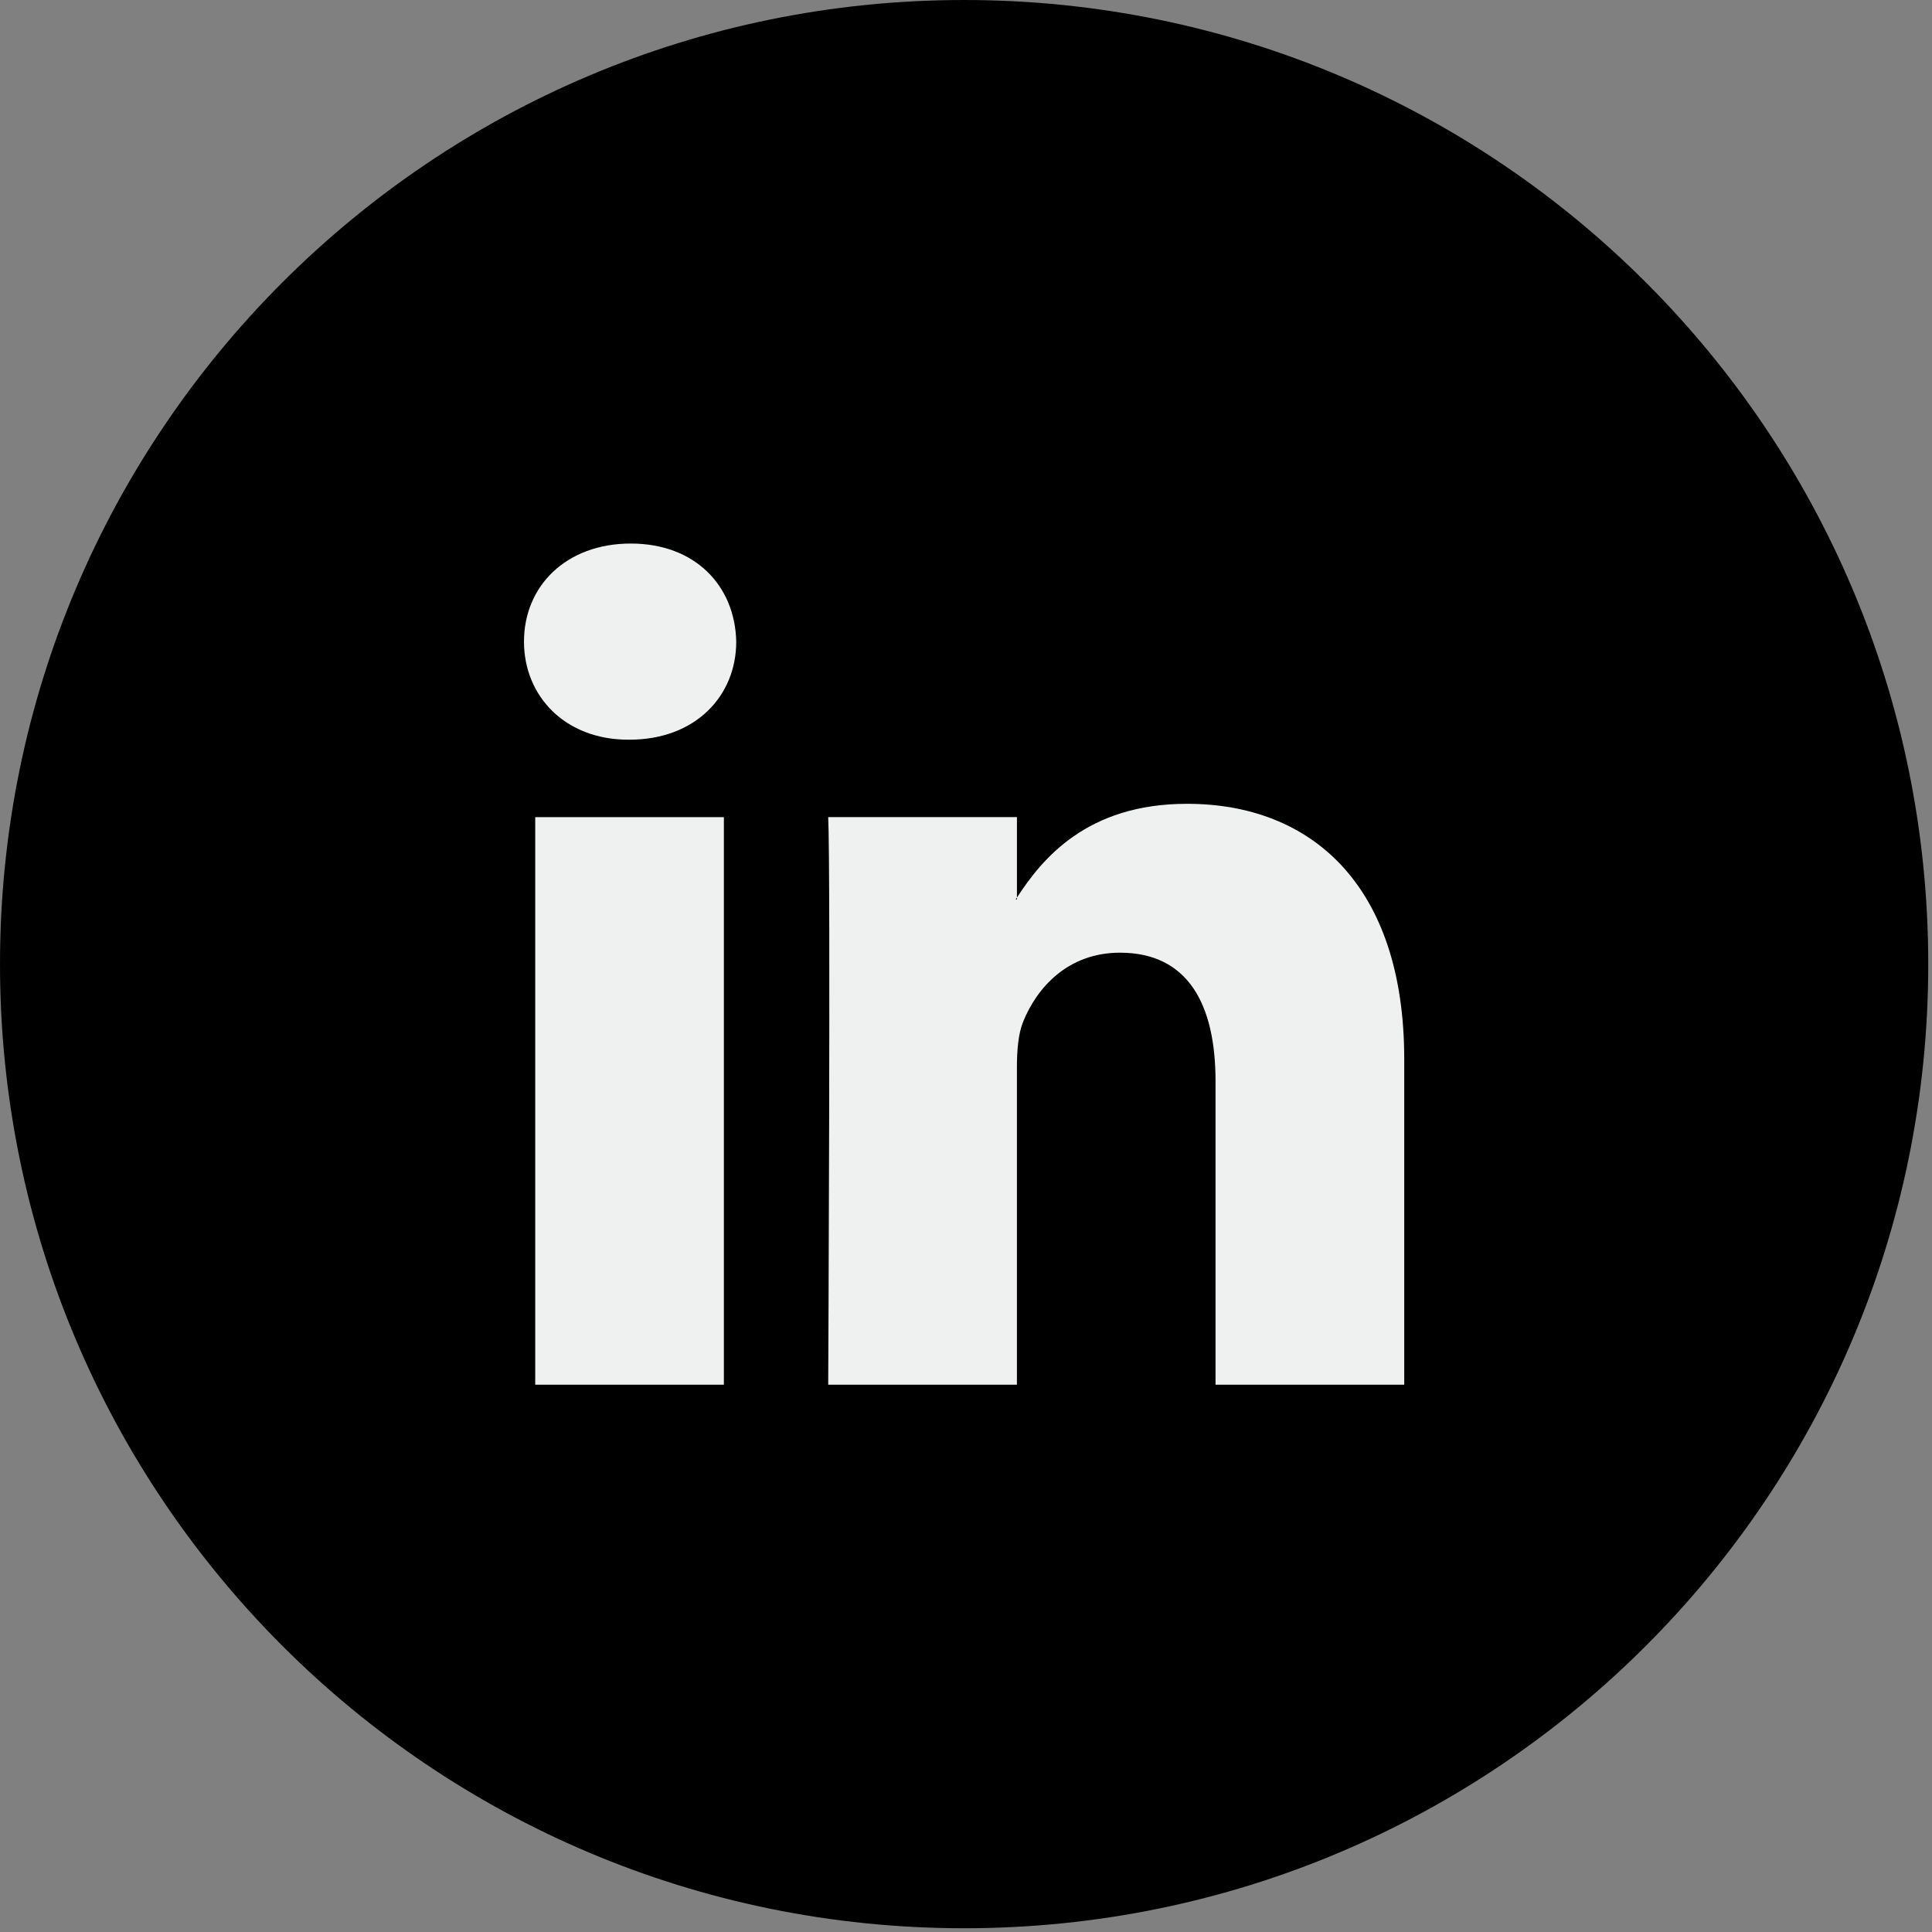
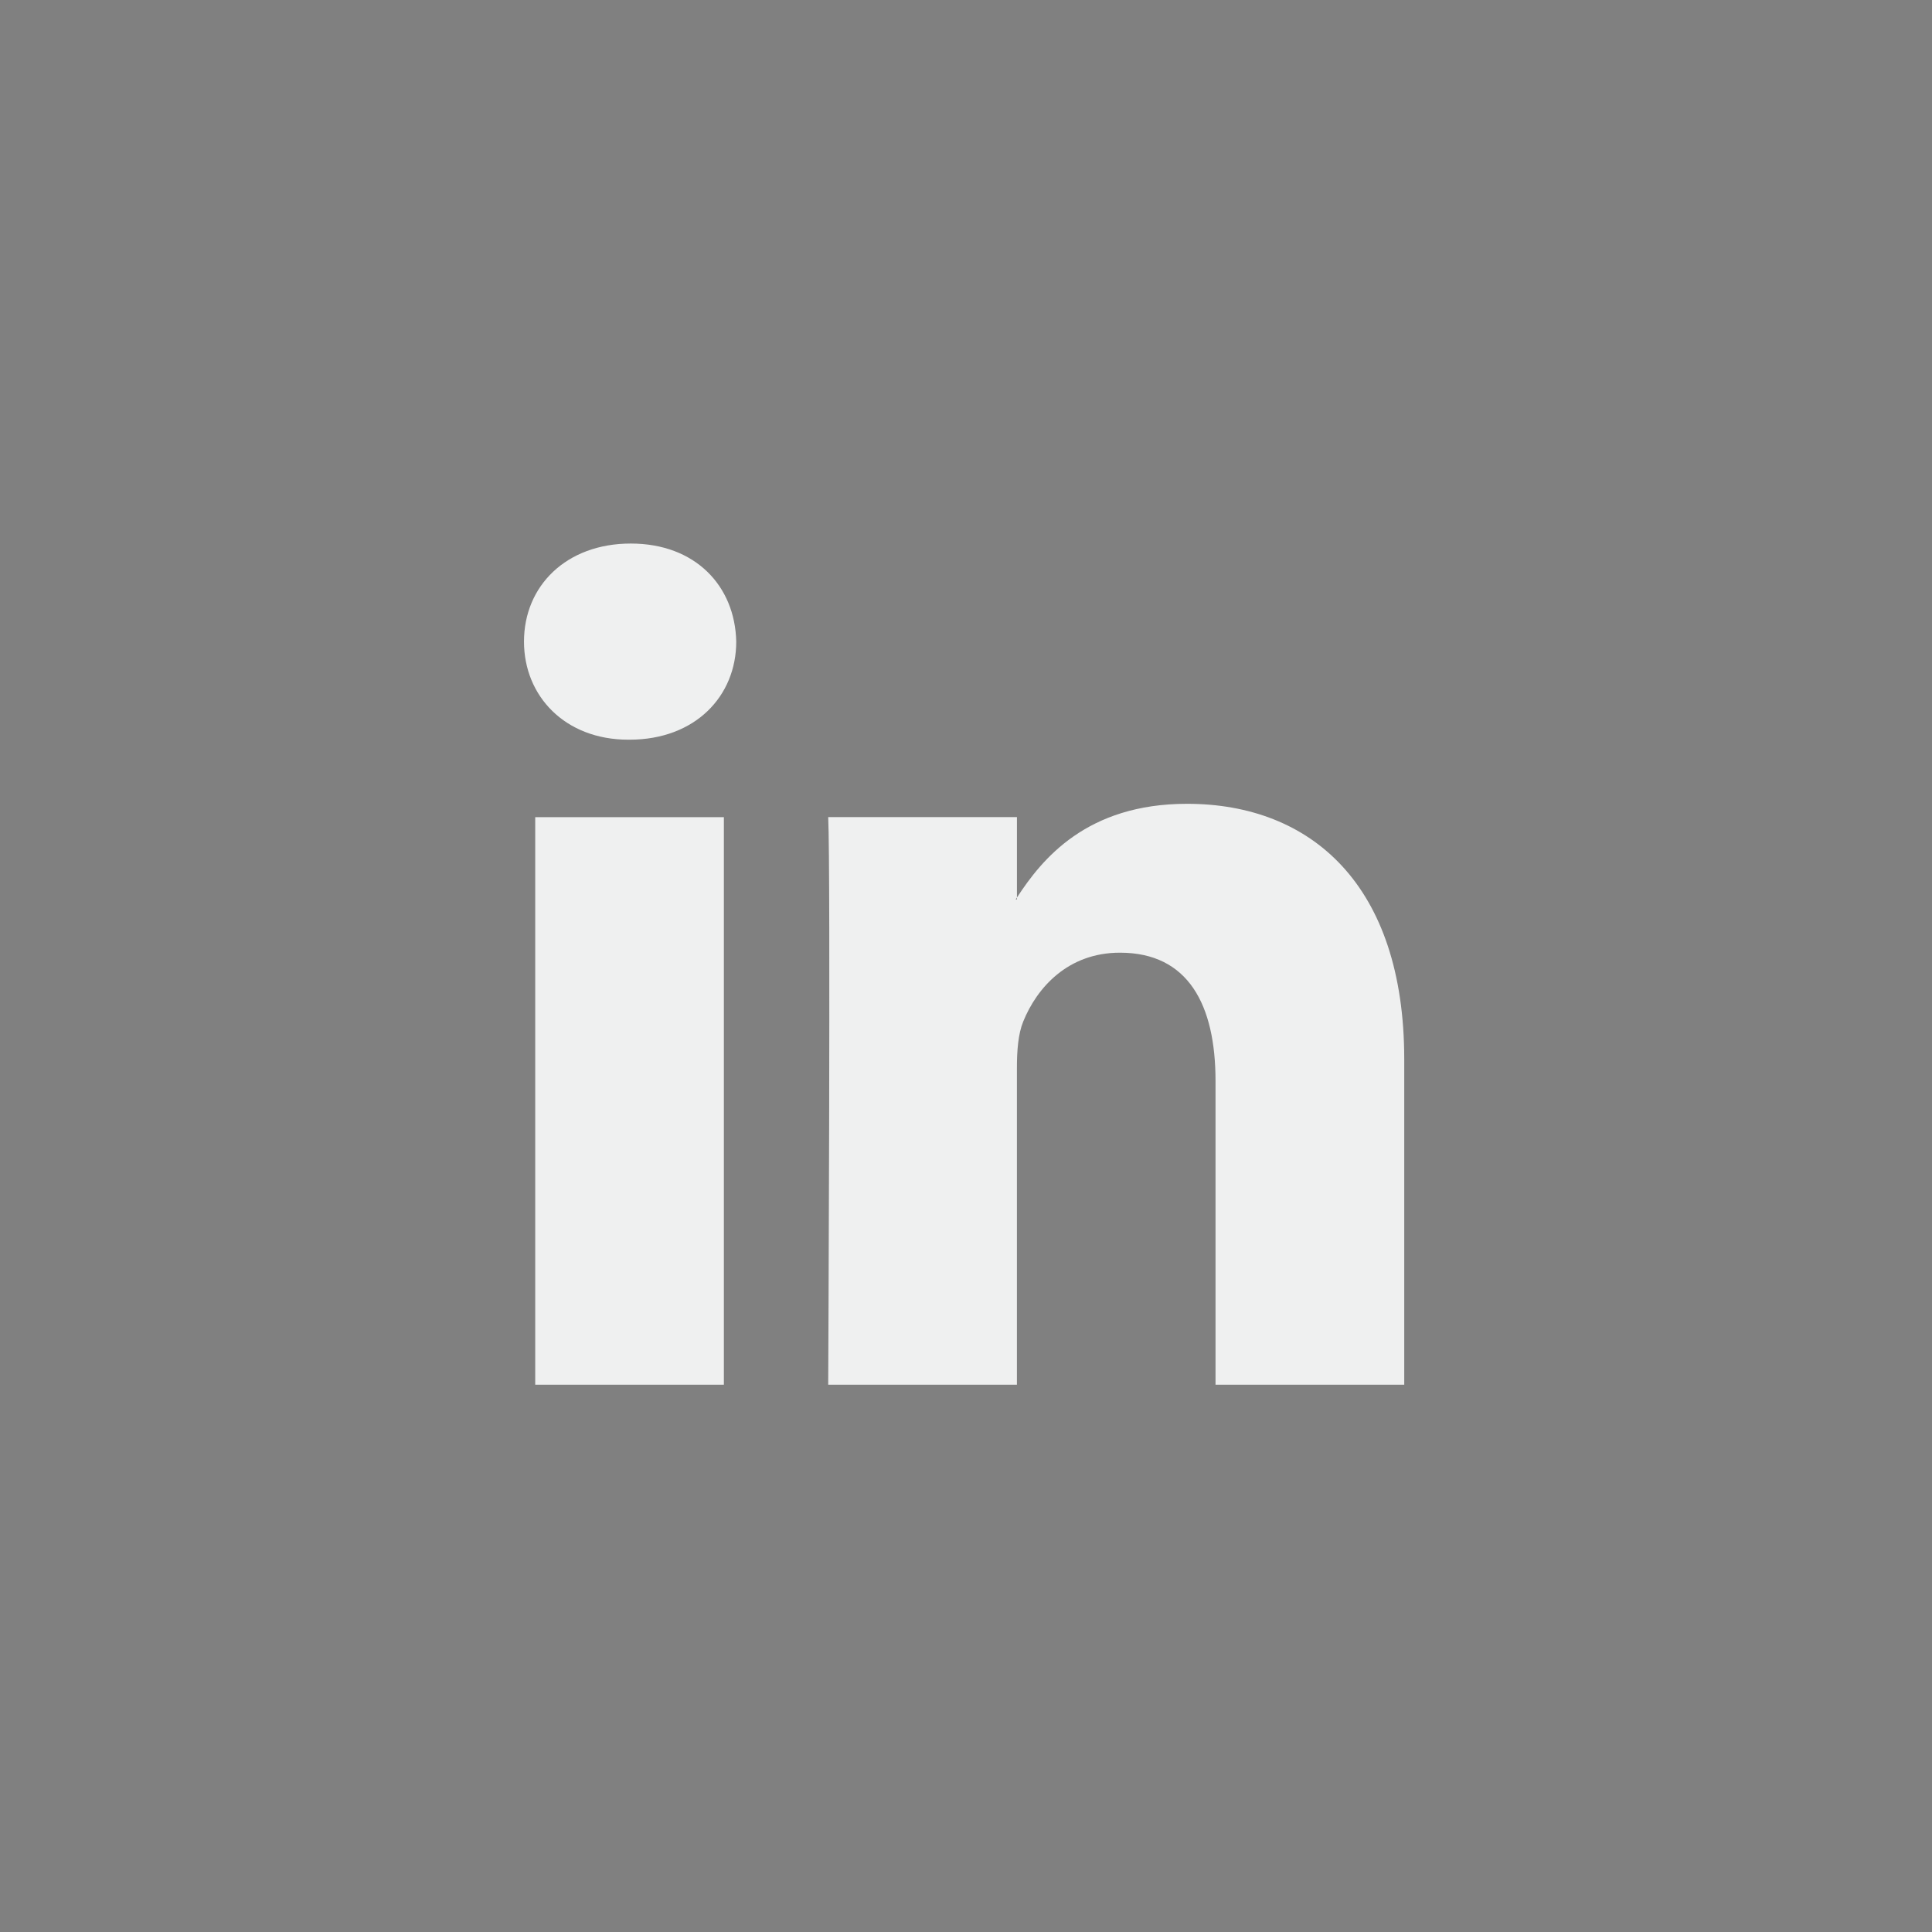
<svg xmlns="http://www.w3.org/2000/svg" width="65" height="65" viewBox="0 0 65 65" fill="none">
  <rect x="0" y="0" width="65" height="65" fill="#808080" stroke="none" />
-   <path d="M32.437 64.874C50.352 64.874 64.874 50.352 64.874 32.437C64.874 14.523 50.352 0 32.437 0C14.523 0 0 14.523 0 32.437C0 50.352 14.523 64.874 32.437 64.874Z" fill="black" />
  <path d="M47.244 35.636V46.586H40.895V36.369C40.895 33.804 39.978 32.052 37.68 32.052C35.926 32.052 34.884 33.232 34.423 34.374C34.256 34.782 34.213 35.349 34.213 35.921V46.586H27.864C27.864 46.586 27.949 29.282 27.864 27.491H34.214V30.197C34.201 30.218 34.183 30.239 34.172 30.26H34.214V30.197C35.058 28.899 36.562 27.043 39.936 27.043C44.113 27.043 47.244 29.772 47.244 35.636ZM21.222 18.287C19.05 18.287 17.629 19.713 17.629 21.586C17.629 23.419 19.009 24.886 21.138 24.886H21.179C23.393 24.886 24.77 23.419 24.77 21.586C24.729 19.713 23.395 18.287 21.222 18.287ZM18.007 46.587H24.354V27.492H18.007V46.587Z" fill="#EFF0F0" />
</svg>